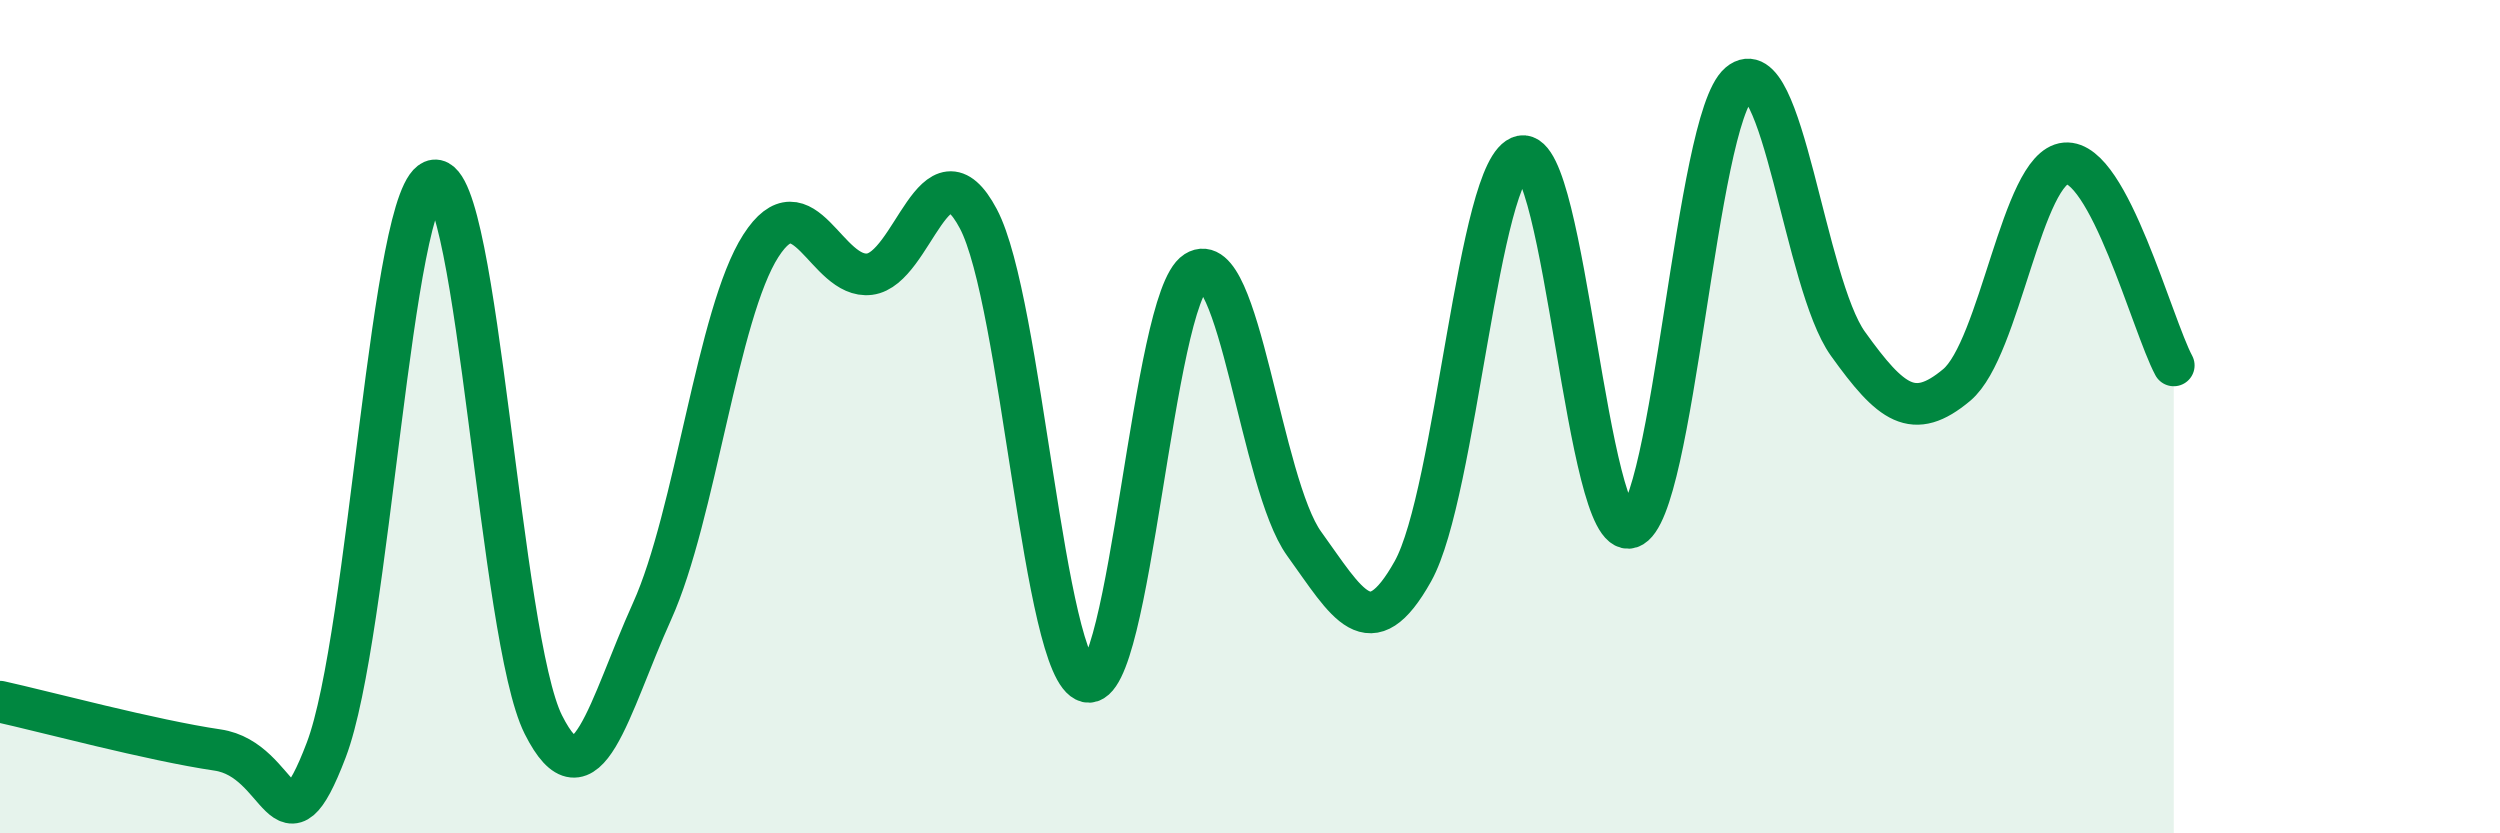
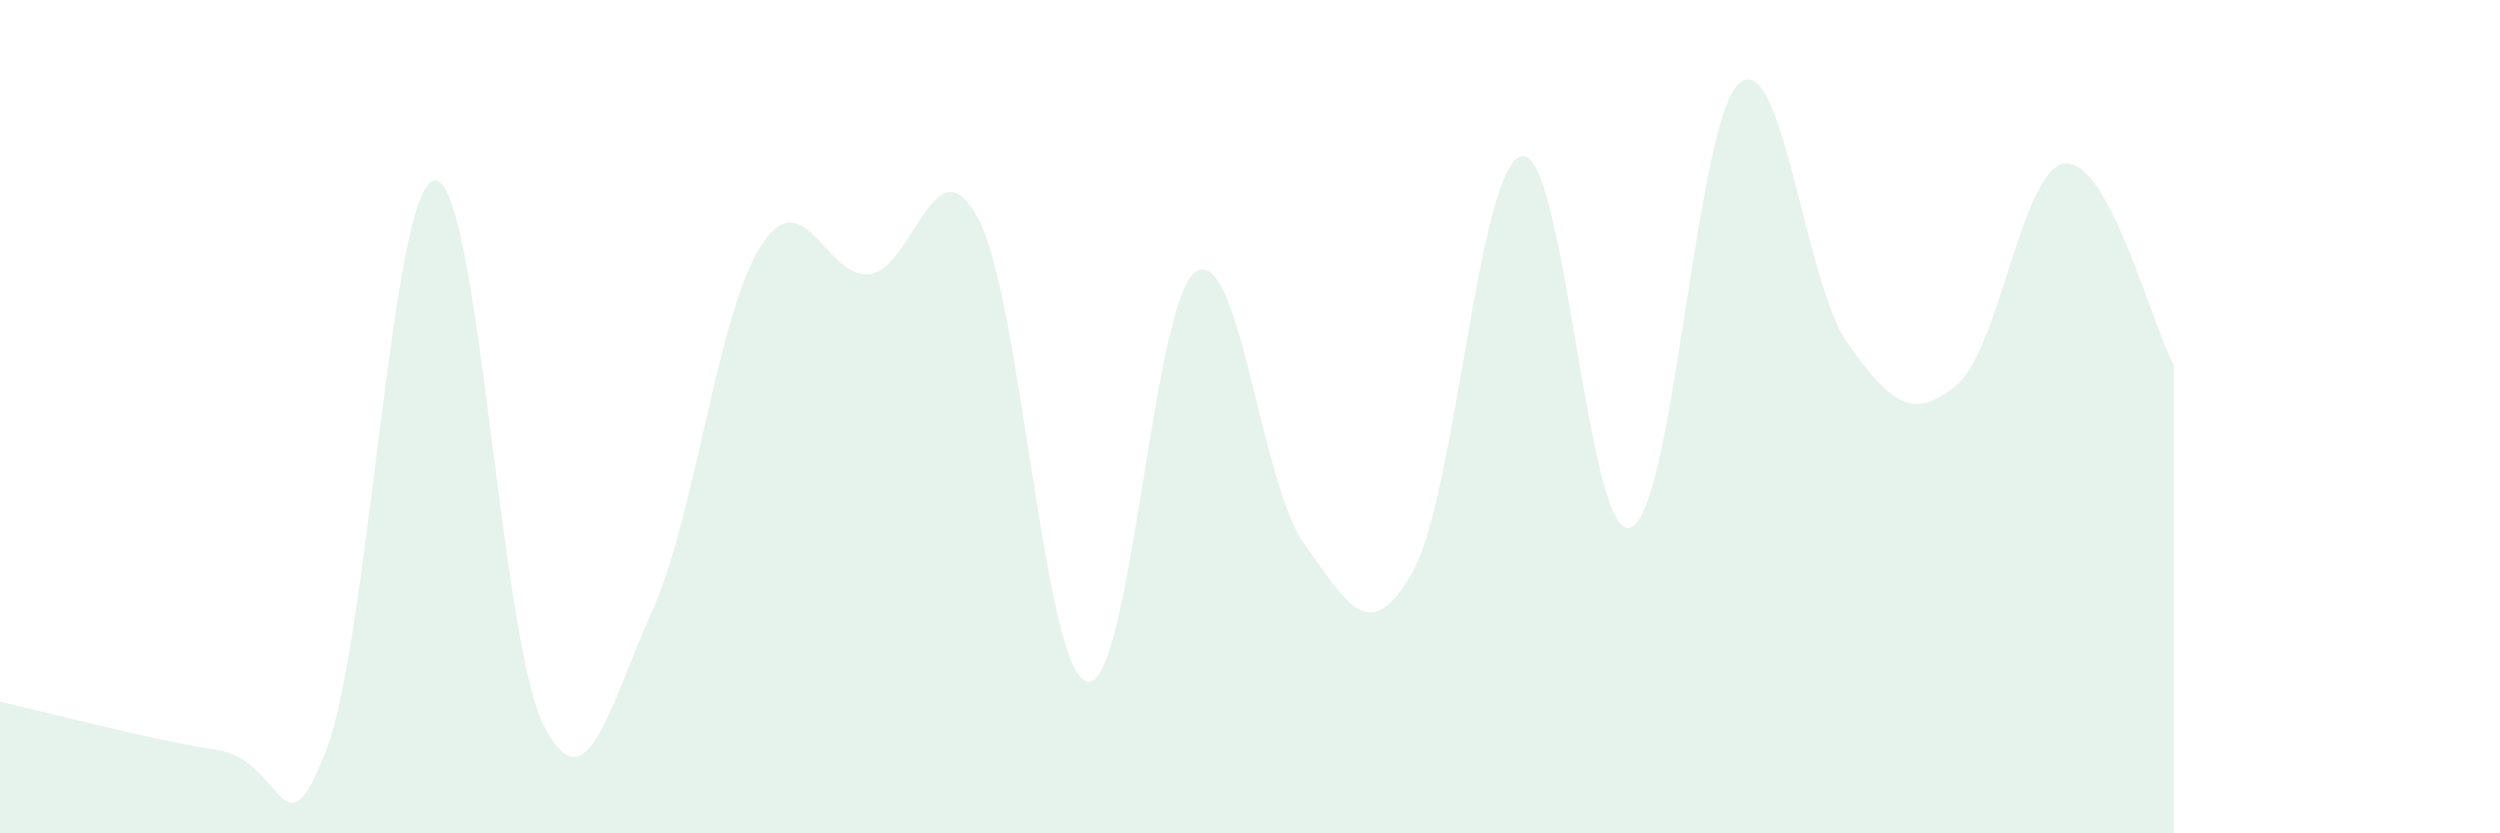
<svg xmlns="http://www.w3.org/2000/svg" width="60" height="20" viewBox="0 0 60 20">
  <path d="M 0,16.84 C 1.04,17.07 3.65,17.77 5.22,18 C 6.79,18.23 6.79,20.73 7.83,18 C 8.87,15.27 9.39,4.45 10.43,4.33 C 11.47,4.21 12,15.32 13.04,17.39 C 14.08,19.46 14.61,16.97 15.65,14.67 C 16.69,12.37 17.22,7.52 18.26,5.9 C 19.3,4.28 19.83,6.71 20.87,6.58 C 21.91,6.45 22.44,3.29 23.48,5.25 C 24.52,7.21 25.05,16.11 26.09,16.36 C 27.13,16.61 27.66,7.18 28.7,6.52 C 29.74,5.86 30.26,11.61 31.3,13.05 C 32.34,14.49 32.87,15.57 33.91,13.71 C 34.95,11.85 35.48,3.96 36.52,3.75 C 37.56,3.54 38.09,13.01 39.13,12.66 C 40.17,12.31 40.7,2.88 41.74,2 C 42.78,1.12 43.31,6.8 44.35,8.25 C 45.39,9.7 45.92,10.11 46.96,9.24 C 48,8.37 48.53,4.01 49.57,3.92 C 50.61,3.83 51.65,7.8 52.17,8.77L52.17 20L0 20Z" fill="#008740" opacity="0.1" stroke-linecap="round" stroke-linejoin="round" />
-   <path d="M 0,16.84 C 1.04,17.07 3.65,17.77 5.22,18 C 6.79,18.23 6.79,20.73 7.83,18 C 8.87,15.27 9.39,4.45 10.43,4.33 C 11.47,4.21 12,15.32 13.04,17.39 C 14.08,19.46 14.61,16.97 15.65,14.67 C 16.69,12.37 17.22,7.52 18.26,5.9 C 19.3,4.28 19.83,6.71 20.87,6.58 C 21.91,6.45 22.44,3.29 23.48,5.25 C 24.52,7.21 25.05,16.11 26.09,16.36 C 27.13,16.61 27.66,7.18 28.7,6.52 C 29.74,5.86 30.26,11.61 31.3,13.05 C 32.34,14.49 32.87,15.57 33.91,13.71 C 34.95,11.85 35.48,3.96 36.52,3.75 C 37.56,3.54 38.09,13.01 39.13,12.66 C 40.17,12.31 40.7,2.88 41.74,2 C 42.78,1.12 43.31,6.8 44.35,8.25 C 45.39,9.7 45.92,10.11 46.96,9.24 C 48,8.37 48.53,4.01 49.57,3.92 C 50.61,3.83 51.65,7.8 52.17,8.77" stroke="#008740" stroke-width="1" fill="none" stroke-linecap="round" stroke-linejoin="round" />
</svg>